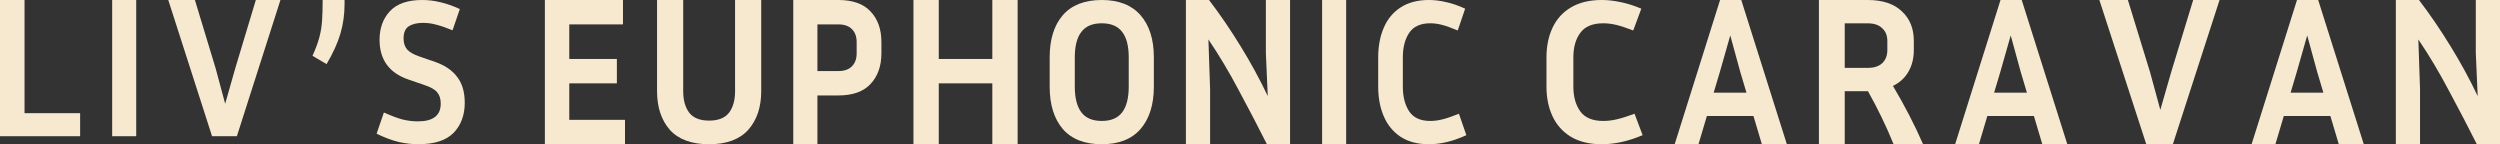
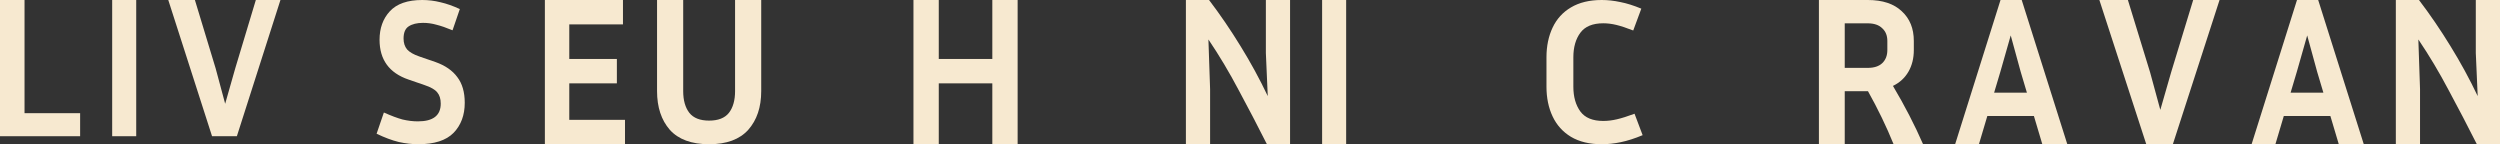
<svg xmlns="http://www.w3.org/2000/svg" fill="none" height="100%" overflow="visible" preserveAspectRatio="none" style="display: block;" viewBox="0 0 312 18" width="100%">
  <rect x="0" y="0" width="312" height="18" fill="#333333" stroke="none" />
  <g id="Frame 44">
    <g id="Frame 41">
      <path d="M10 14.125V17H0V0H3.061V14.125H10Z" fill="#F7E9D0" id="Vector" />
      <path d="M17 17H14V0H17V17Z" fill="#F7E9D0" id="Vector_2" />
      <path d="M35 0L29.561 17H26.464L21 0H24.324L26.917 8.55L28.101 12.95L29.36 8.525L31.928 0H35Z" fill="#F7E9D0" id="Vector_3" />
-       <path d="M43 0V0.503C43 1.792 42.829 3.02 42.488 4.185C42.146 5.351 41.569 6.623 40.756 8L39 6.967C39.39 6.102 39.675 5.333 39.854 4.662C40.032 3.991 40.146 3.294 40.195 2.57C40.244 1.845 40.268 0.989 40.268 0H43Z" fill="#F7E9D0" id="Vector_4" />
      <path d="M52.156 15.146C54.055 15.146 55.004 14.409 55.004 12.934C55.004 12.334 54.857 11.863 54.562 11.52C54.284 11.177 53.76 10.877 52.991 10.62L50.978 9.926C48.571 9.103 47.368 7.449 47.368 4.963C47.368 3.523 47.794 2.34 48.645 1.414C49.513 0.471 50.863 0 52.696 0C53.466 0 54.227 0.094 54.98 0.283C55.733 0.454 56.535 0.737 57.386 1.131L56.478 3.78C55.692 3.454 55.021 3.223 54.464 3.086C53.924 2.931 53.367 2.854 52.795 2.854C52.042 2.854 51.444 3 51.002 3.291C50.577 3.566 50.364 4.071 50.364 4.809C50.364 5.357 50.511 5.811 50.806 6.171C51.117 6.514 51.624 6.806 52.328 7.046L54.342 7.74C55.553 8.169 56.461 8.794 57.067 9.617C57.689 10.423 58 11.494 58 12.831C58 14.374 57.533 15.626 56.6 16.586C55.667 17.529 54.202 18 52.205 18C51.42 18 50.601 17.906 49.75 17.717C48.915 17.511 47.998 17.169 47 16.689L47.908 14.04C48.825 14.451 49.603 14.743 50.241 14.914C50.896 15.069 51.534 15.146 52.156 15.146Z" fill="#F7E9D0" id="Vector_5" />
    </g>
    <g id="Frame 42">
      <path d="M78 14.956V18H68V0H77.746V3.044H71.046V7.359H76.985V10.403H71.046V14.956H78Z" fill="#F7E9D0" id="Vector_6" />
      <path d="M82 0H85.263V11.374C85.263 12.522 85.52 13.426 86.033 14.087C86.546 14.73 87.368 15.052 88.5 15.052C89.632 15.052 90.454 14.73 90.967 14.087C91.48 13.426 91.737 12.522 91.737 11.374V0H95V11.374C95 13.374 94.461 14.983 93.382 16.2C92.303 17.4 90.675 18 88.5 18C86.307 18 84.671 17.4 83.592 16.2C82.531 14.983 82 13.374 82 11.374V0Z" fill="#F7E9D0" id="Vector_7" />
-       <path d="M99 18V0H104.626C106.417 0 107.756 0.476 108.644 1.429C109.548 2.382 110 3.653 110 5.241V6.644C110 8.232 109.548 9.512 108.644 10.482C107.756 11.435 106.417 11.912 104.626 11.912H102.014V18H99ZM104.626 3.044H102.014V8.868H104.626C105.362 8.868 105.923 8.674 106.308 8.285C106.71 7.897 106.911 7.35 106.911 6.644V5.241C106.911 4.553 106.71 4.015 106.308 3.626C105.923 3.238 105.362 3.044 104.626 3.044Z" fill="#F7E9D0" id="Vector_8" />
      <path d="M123.842 18V10.403H117.158V18H114V0H117.158V7.359H123.842V0H127V18H123.842Z" fill="#F7E9D0" id="Vector_9" />
-       <path d="M144 7.149V10.826C144 13.054 143.448 14.811 142.343 16.097C141.239 17.366 139.624 18 137.5 18C135.359 18 133.736 17.366 132.631 16.097C131.544 14.811 131 13.054 131 10.826V7.149C131 4.92 131.544 3.171 132.631 1.903C133.736 0.634 135.359 0 137.5 0C139.624 0 141.239 0.634 142.343 1.903C143.448 3.171 144 4.92 144 7.149ZM140.865 7.149C140.865 5.743 140.593 4.689 140.049 3.986C139.505 3.266 138.656 2.906 137.5 2.906C136.344 2.906 135.495 3.266 134.951 3.986C134.407 4.689 134.135 5.743 134.135 7.149V10.826C134.135 12.231 134.407 13.294 134.951 14.014C135.495 14.734 136.344 15.094 137.5 15.094C138.656 15.094 139.505 14.734 140.049 14.014C140.593 13.294 140.865 12.231 140.865 10.826V7.149Z" fill="#F7E9D0" id="Vector_10" />
      <path d="M148 18V0H150.889C152.272 1.818 153.585 3.741 154.828 5.771C156.071 7.782 157.201 9.856 158.216 11.991L157.98 6.618V0H161V18H158.111C156.991 15.777 155.826 13.544 154.618 11.303C153.428 9.044 152.158 6.918 150.81 4.924L151.02 11.118V18H148Z" fill="#F7E9D0" id="Vector_11" />
      <path d="M168 18H165V0H168V18Z" fill="#F7E9D0" id="Vector_12" />
-       <path d="M175.075 10.826C175.075 12.077 175.342 13.106 175.875 13.911C176.408 14.7 177.283 15.094 178.5 15.094C179 15.094 179.517 15.026 180.05 14.889C180.6 14.751 181.275 14.52 182.075 14.194L183 16.869C182.1 17.28 181.267 17.571 180.5 17.743C179.75 17.914 179.025 18 178.325 18C176.925 18 175.75 17.691 174.8 17.074C173.867 16.457 173.167 15.609 172.7 14.529C172.233 13.449 172 12.214 172 10.826V7.149C172 5.76 172.233 4.526 172.7 3.446C173.167 2.366 173.867 1.526 174.8 0.926C175.75 0.309 176.925 0 178.325 0C179.008 0 179.717 0.086 180.45 0.257C181.183 0.411 181.983 0.686 182.85 1.08L181.925 3.806C181.158 3.48 180.517 3.249 180 3.111C179.483 2.974 178.983 2.906 178.5 2.906C177.283 2.906 176.408 3.3 175.875 4.089C175.342 4.877 175.075 5.897 175.075 7.149V10.826Z" fill="#F7E9D0" id="Vector_13" />
    </g>
    <g id="Frame 43">
      <path d="M196.355 10.826C196.355 12.077 196.645 13.106 197.227 13.911C197.809 14.7 198.764 15.094 200.091 15.094C200.636 15.094 201.2 15.026 201.782 14.889C202.382 14.751 203.118 14.52 203.991 14.194L205 16.869C204.018 17.28 203.109 17.571 202.273 17.743C201.454 17.914 200.664 18 199.9 18C198.373 18 197.091 17.691 196.055 17.074C195.036 16.457 194.273 15.609 193.764 14.529C193.255 13.449 193 12.214 193 10.826V7.149C193 5.76 193.255 4.526 193.764 3.446C194.273 2.366 195.036 1.526 196.055 0.926C197.091 0.309 198.373 0 199.9 0C200.645 0 201.418 0.086 202.218 0.257C203.018 0.411 203.891 0.686 204.836 1.08L203.827 3.806C202.991 3.48 202.291 3.249 201.727 3.111C201.164 2.974 200.618 2.906 200.091 2.906C198.764 2.906 197.809 3.3 197.227 4.089C196.645 4.877 196.355 5.897 196.355 7.149V10.826Z" fill="#F7E9D0" id="Vector_14" />
-       <path d="M219.881 18L218.832 14.479H213.018L211.97 18H209L214.665 0H217.31L223 18H219.881ZM214.64 8.974L213.866 11.568H217.959L217.185 8.974L215.938 4.421L214.64 8.974Z" fill="#F7E9D0" id="Vector_15" />
      <path d="M230.223 11.382V18H227V0H233.097C234.941 0 236.356 0.468 237.341 1.403C238.344 2.321 238.845 3.556 238.845 5.109V6.247C238.845 7.271 238.621 8.171 238.174 8.947C237.726 9.724 237.081 10.315 236.24 10.721C237.708 13.191 238.961 15.618 240 18H236.32C235.425 15.794 234.36 13.588 233.124 11.382H230.223ZM233.097 2.912H230.223V8.471H233.097C233.885 8.471 234.485 8.276 234.897 7.888C235.326 7.482 235.541 6.935 235.541 6.247V5.109C235.541 4.438 235.326 3.909 234.897 3.521C234.485 3.115 233.885 2.912 233.097 2.912Z" fill="#F7E9D0" id="Vector_16" />
      <path d="M254.881 18L253.832 14.479H248.018L246.97 18H244L249.665 0H252.31L258 18H254.881ZM249.64 8.974L248.866 11.568H252.959L252.185 8.974L250.938 4.421L249.64 8.974Z" fill="#F7E9D0" id="Vector_17" />
      <path d="M277 0L271.173 18H267.854L262 0H265.561L268.34 9.053L269.608 13.712L270.957 9.026L273.709 0H277Z" fill="#F7E9D0" id="Vector_18" />
      <path d="M291.881 18L290.832 14.479H285.018L283.97 18H281L286.665 0H289.31L295 18H291.881ZM286.64 8.974L285.866 11.568H289.959L289.185 8.974L287.938 4.421L286.64 8.974Z" fill="#F7E9D0" id="Vector_19" />
      <path d="M299 18V0H301.889C303.272 1.818 304.585 3.741 305.828 5.771C307.071 7.782 308.201 9.856 309.216 11.991L308.98 6.618V0H312V18H309.111C307.991 15.777 306.826 13.544 305.618 11.303C304.428 9.044 303.158 6.918 301.81 4.924L302.02 11.118V18H299Z" fill="#F7E9D0" id="Vector_20" />
    </g>
  </g>
</svg>